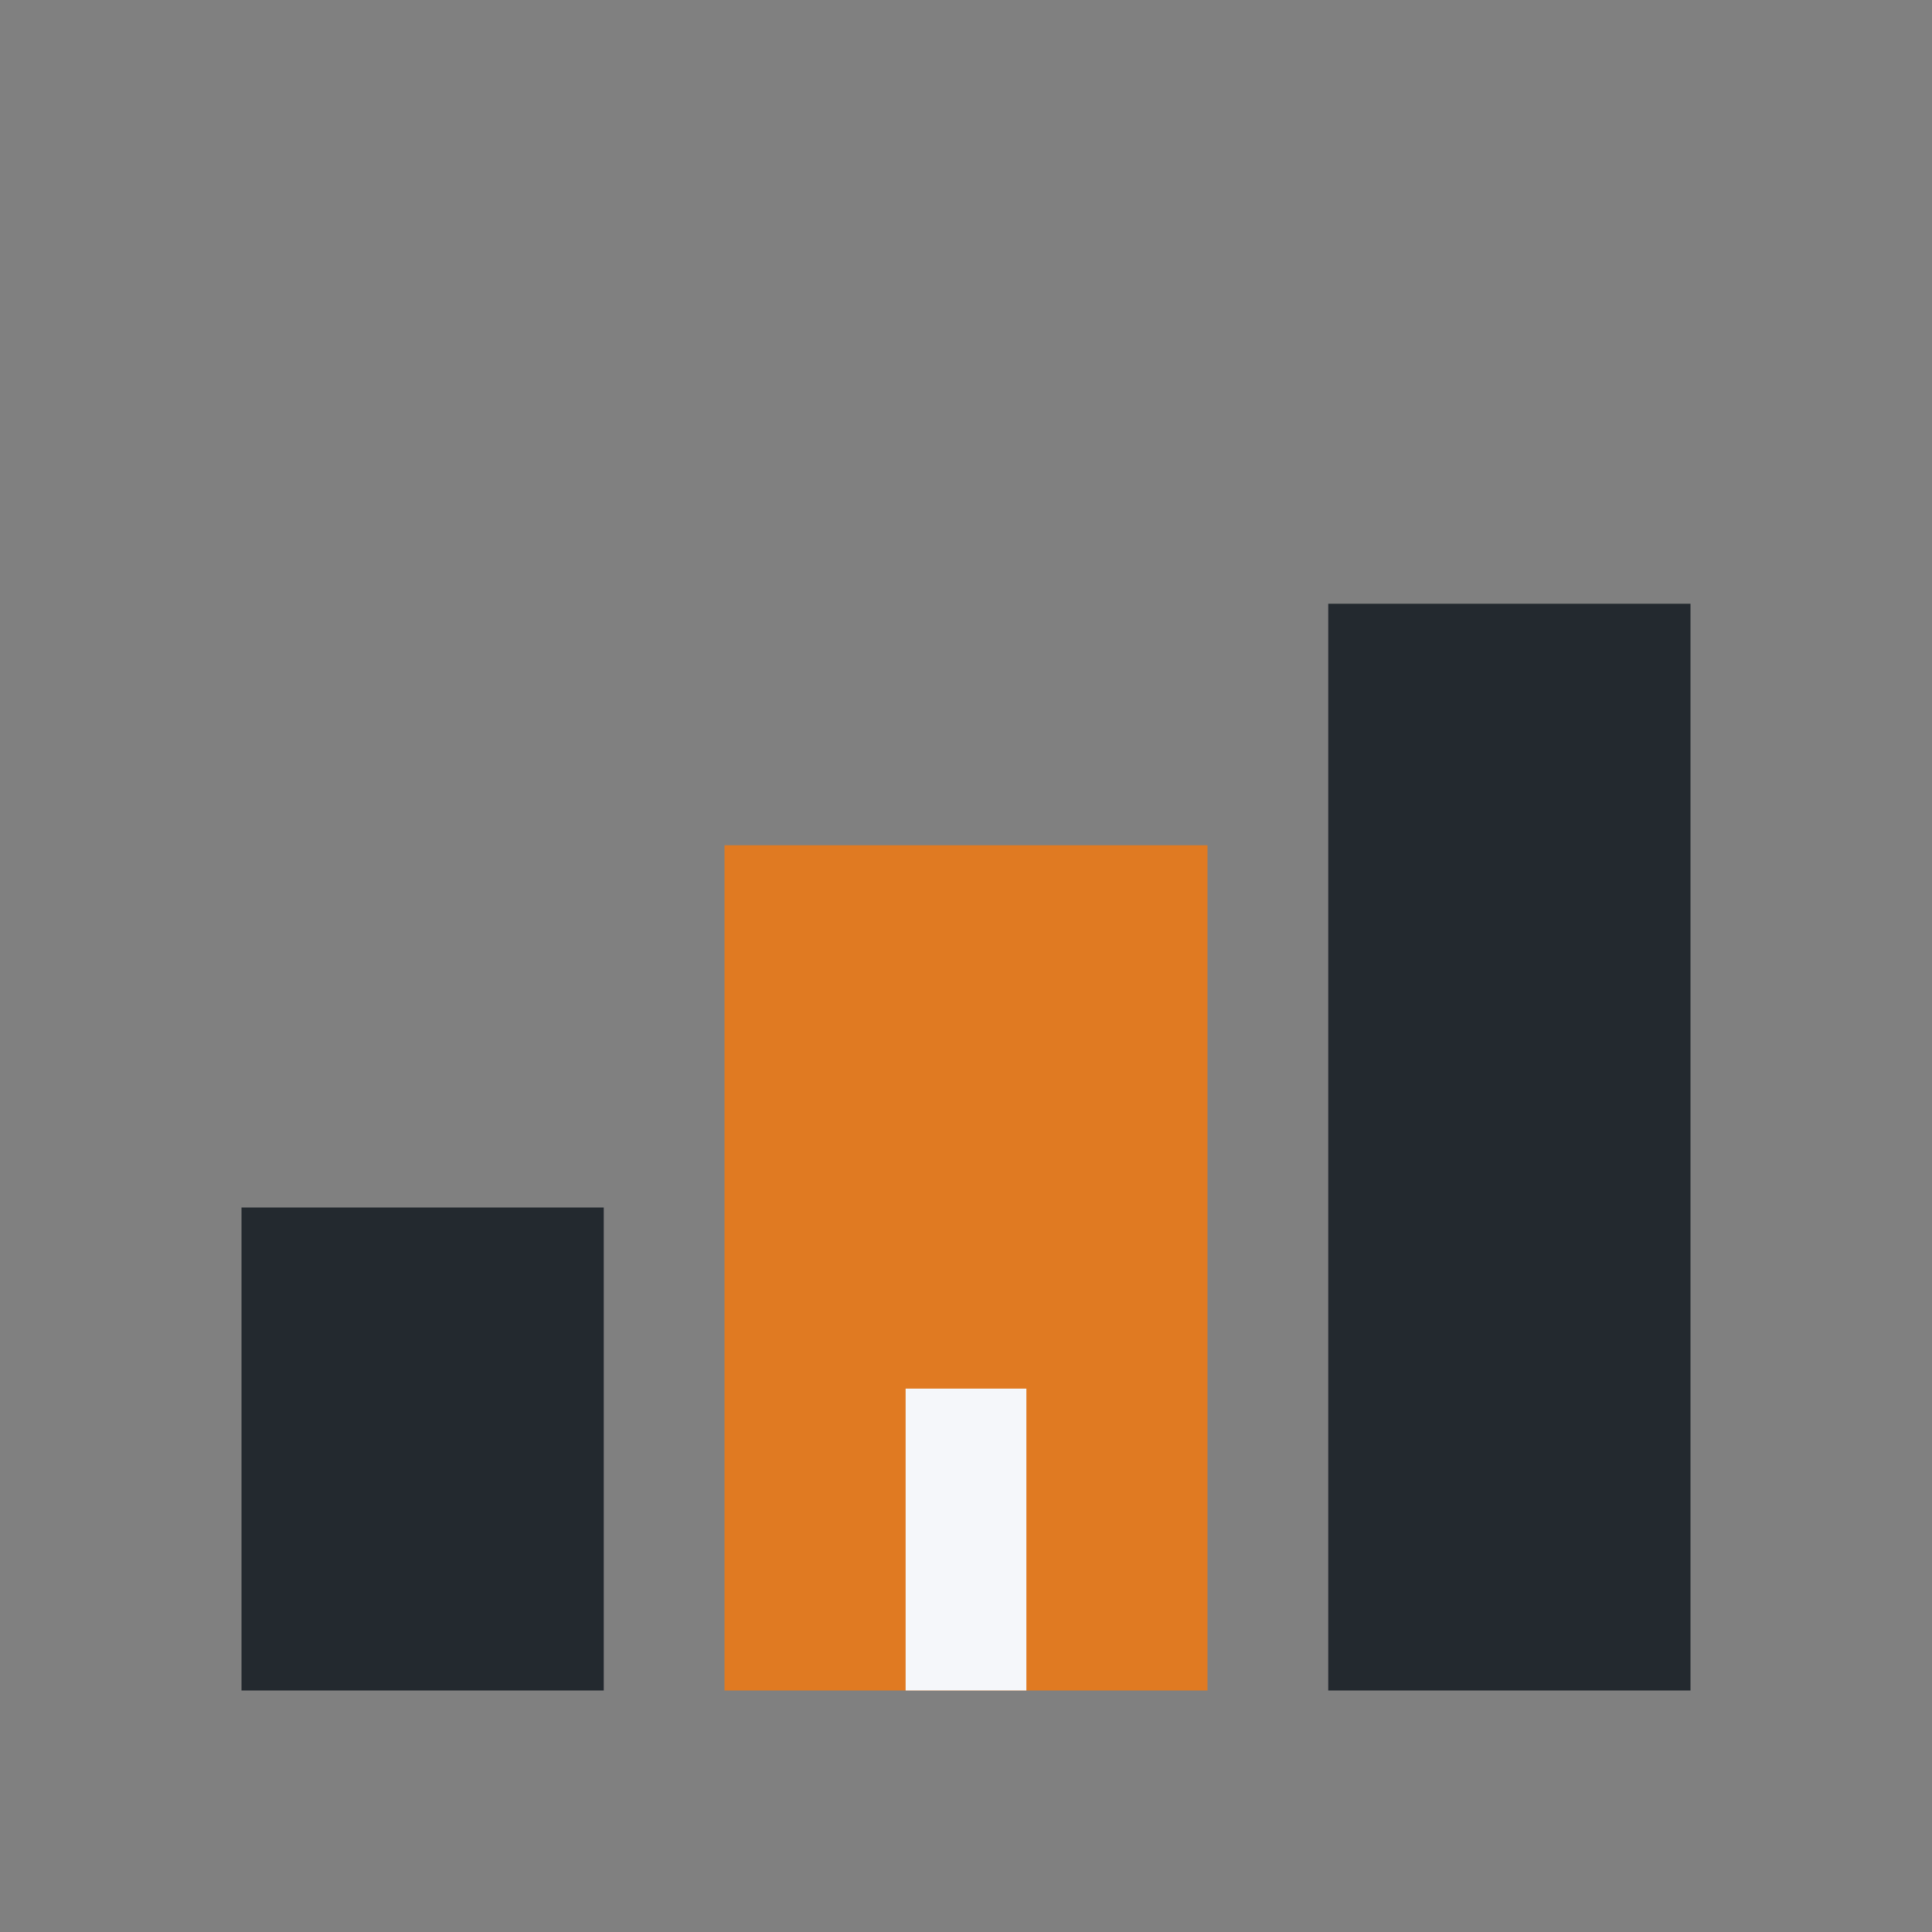
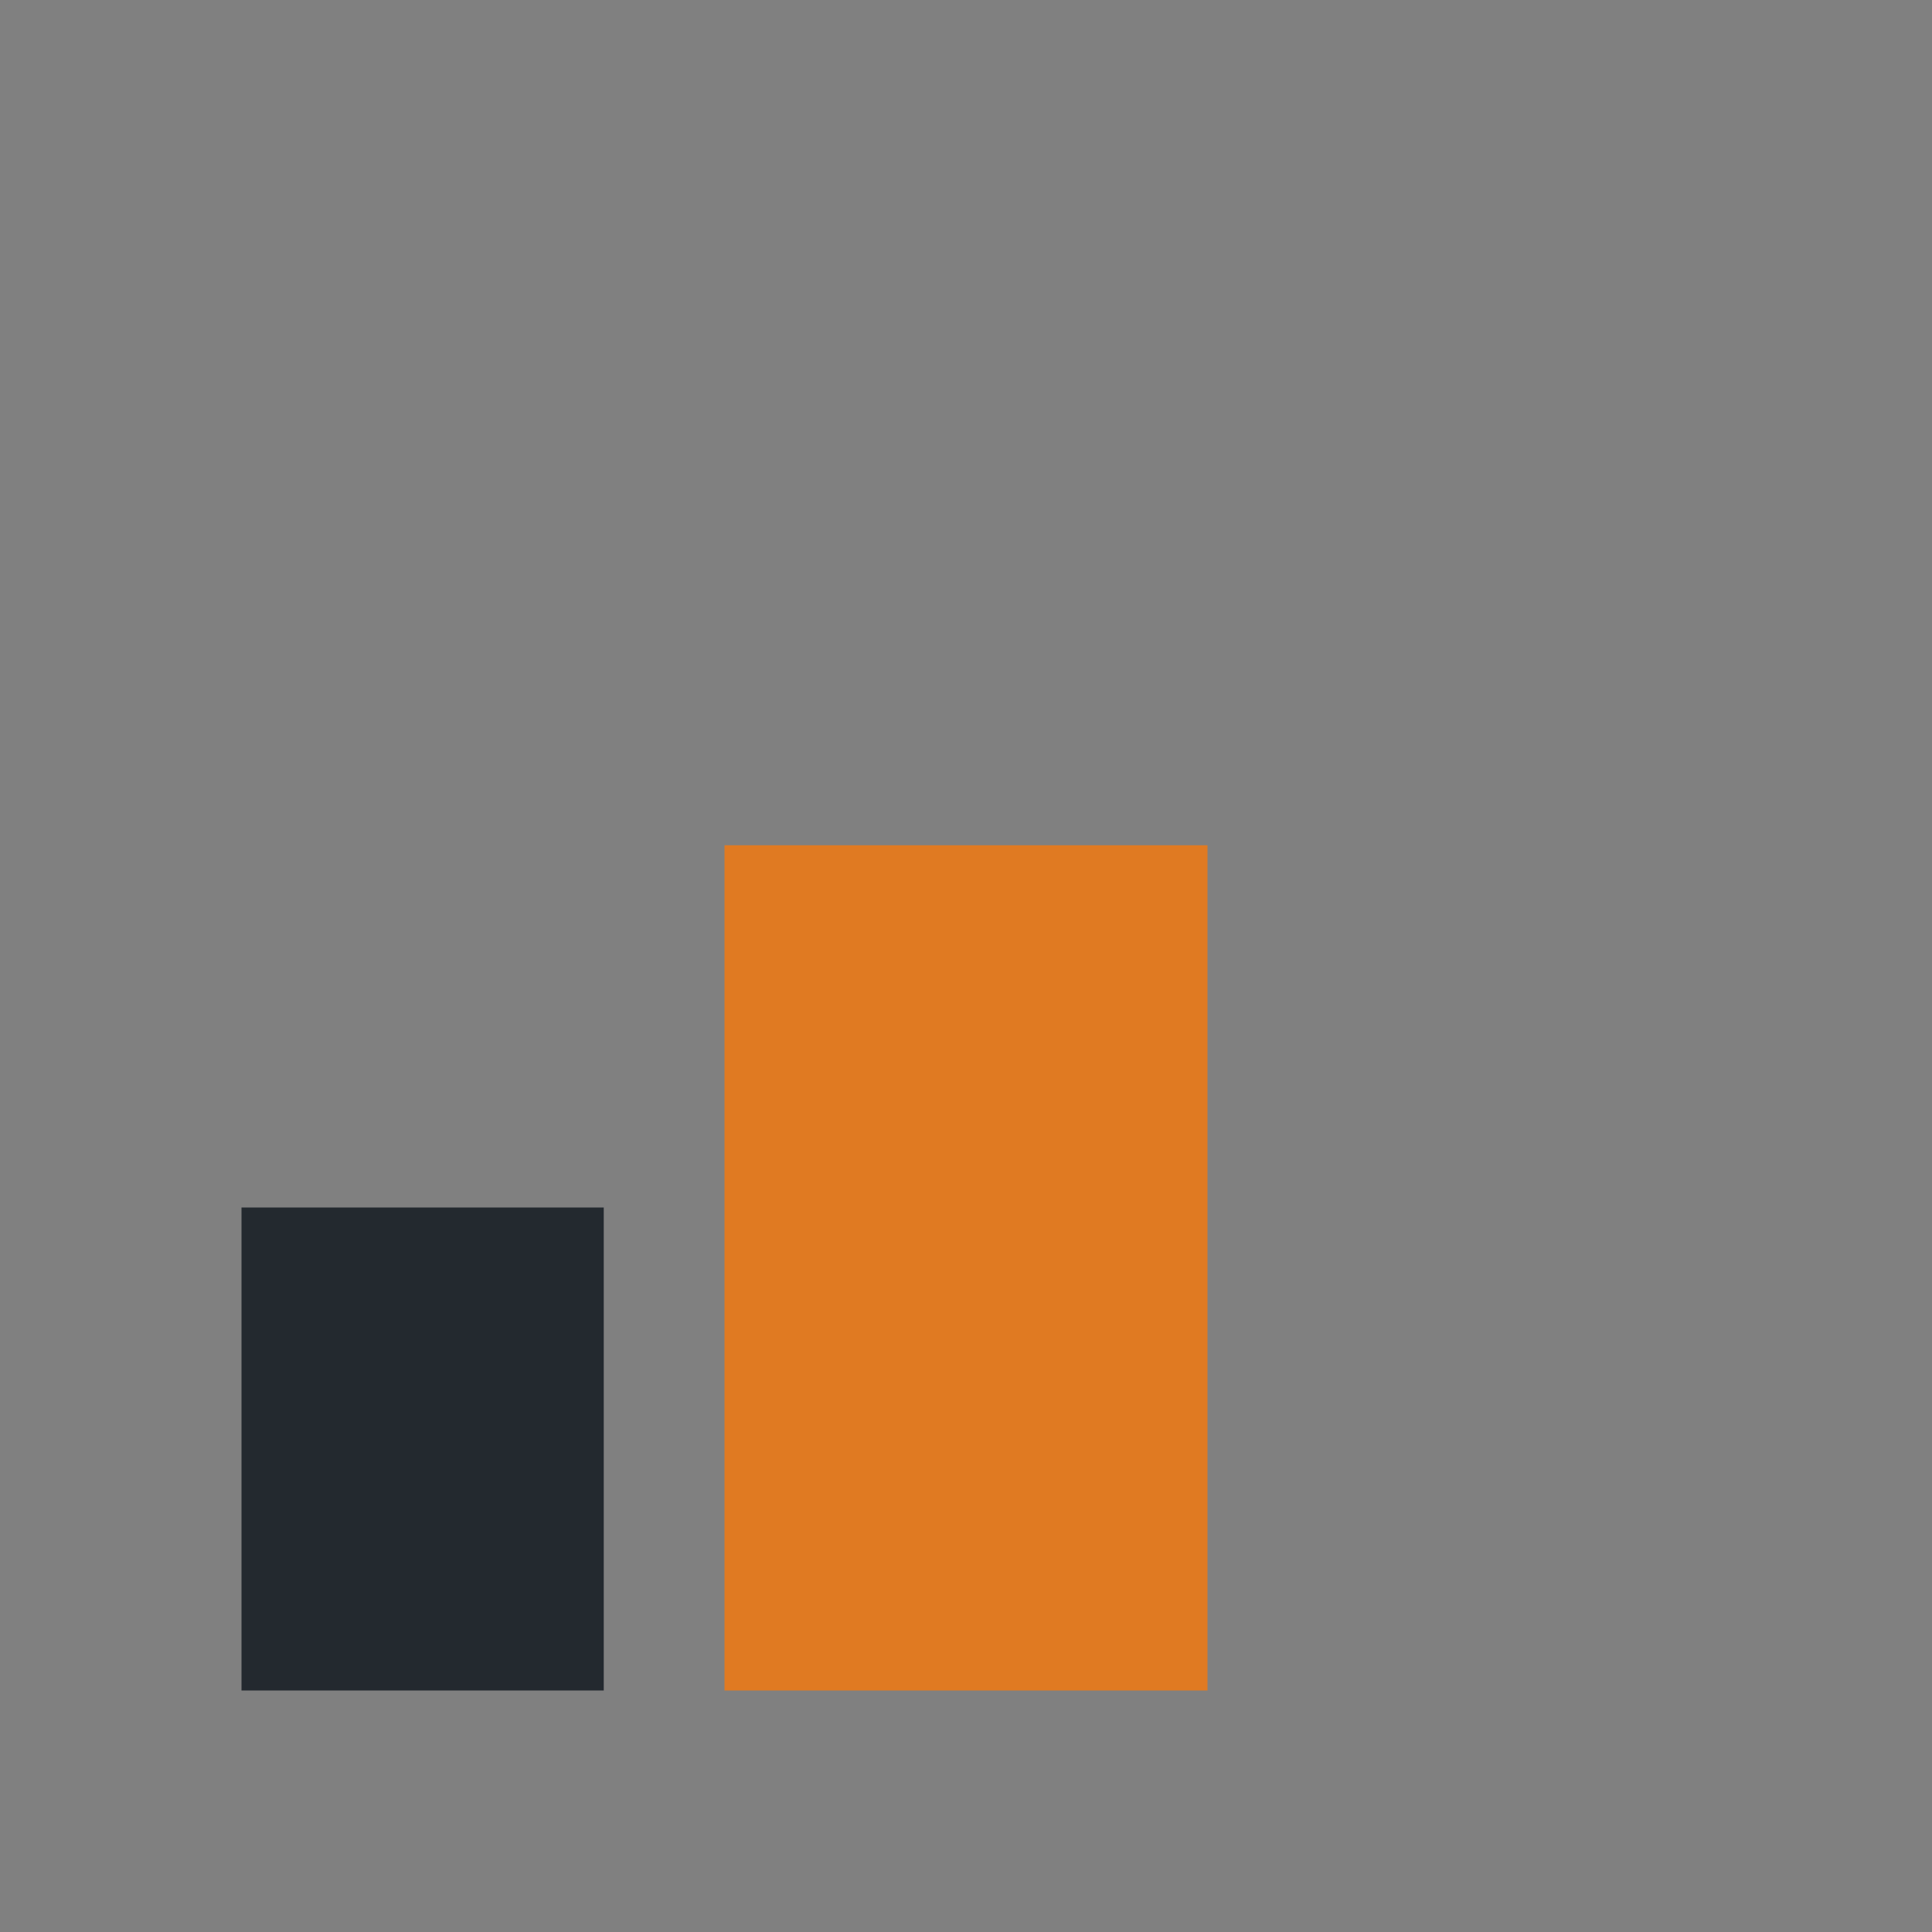
<svg xmlns="http://www.w3.org/2000/svg" width="32" height="32" viewBox="0 0 32 32">
  <rect x="0" y="0" width="32" height="32" fill="#808080" stroke="none" />
  <rect x="4" y="20" width="6" height="8" fill="#23292F" />
  <rect x="12" y="14" width="8" height="14" fill="#E07A22" />
-   <rect x="22" y="10" width="6" height="18" fill="#23292F" />
-   <rect x="15" y="23" width="2" height="5" fill="#F5F7FA" />
</svg>